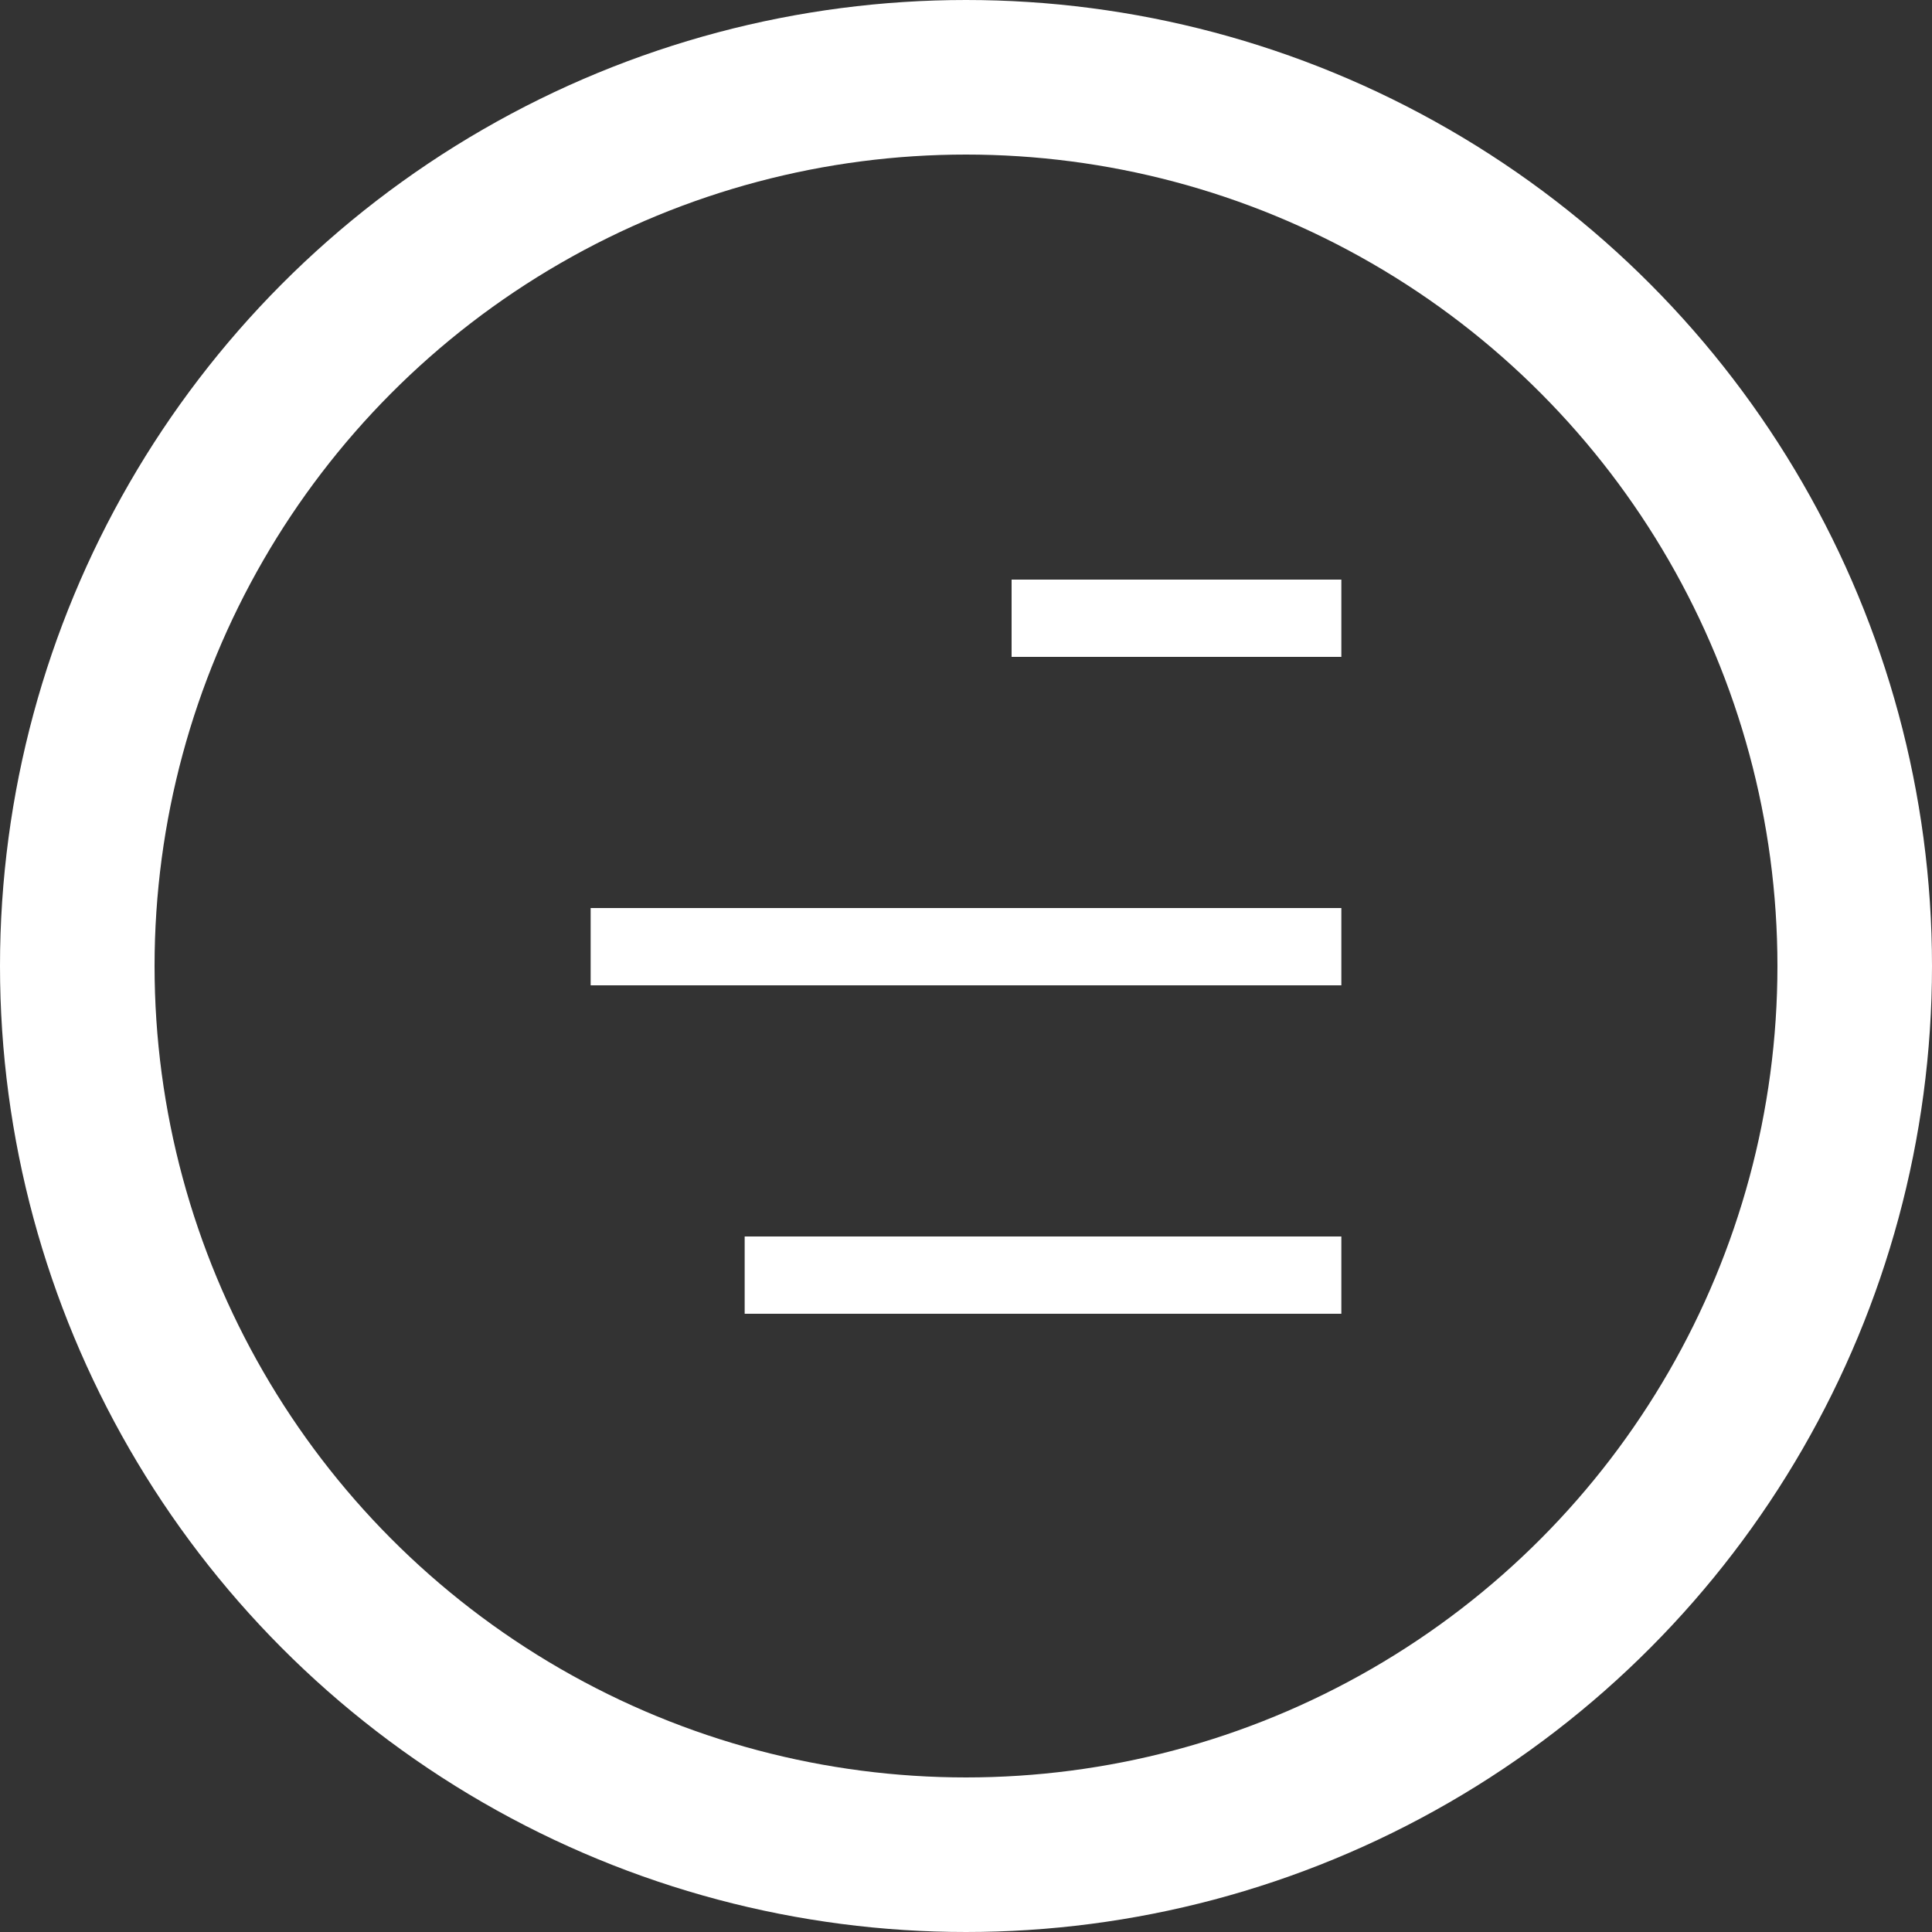
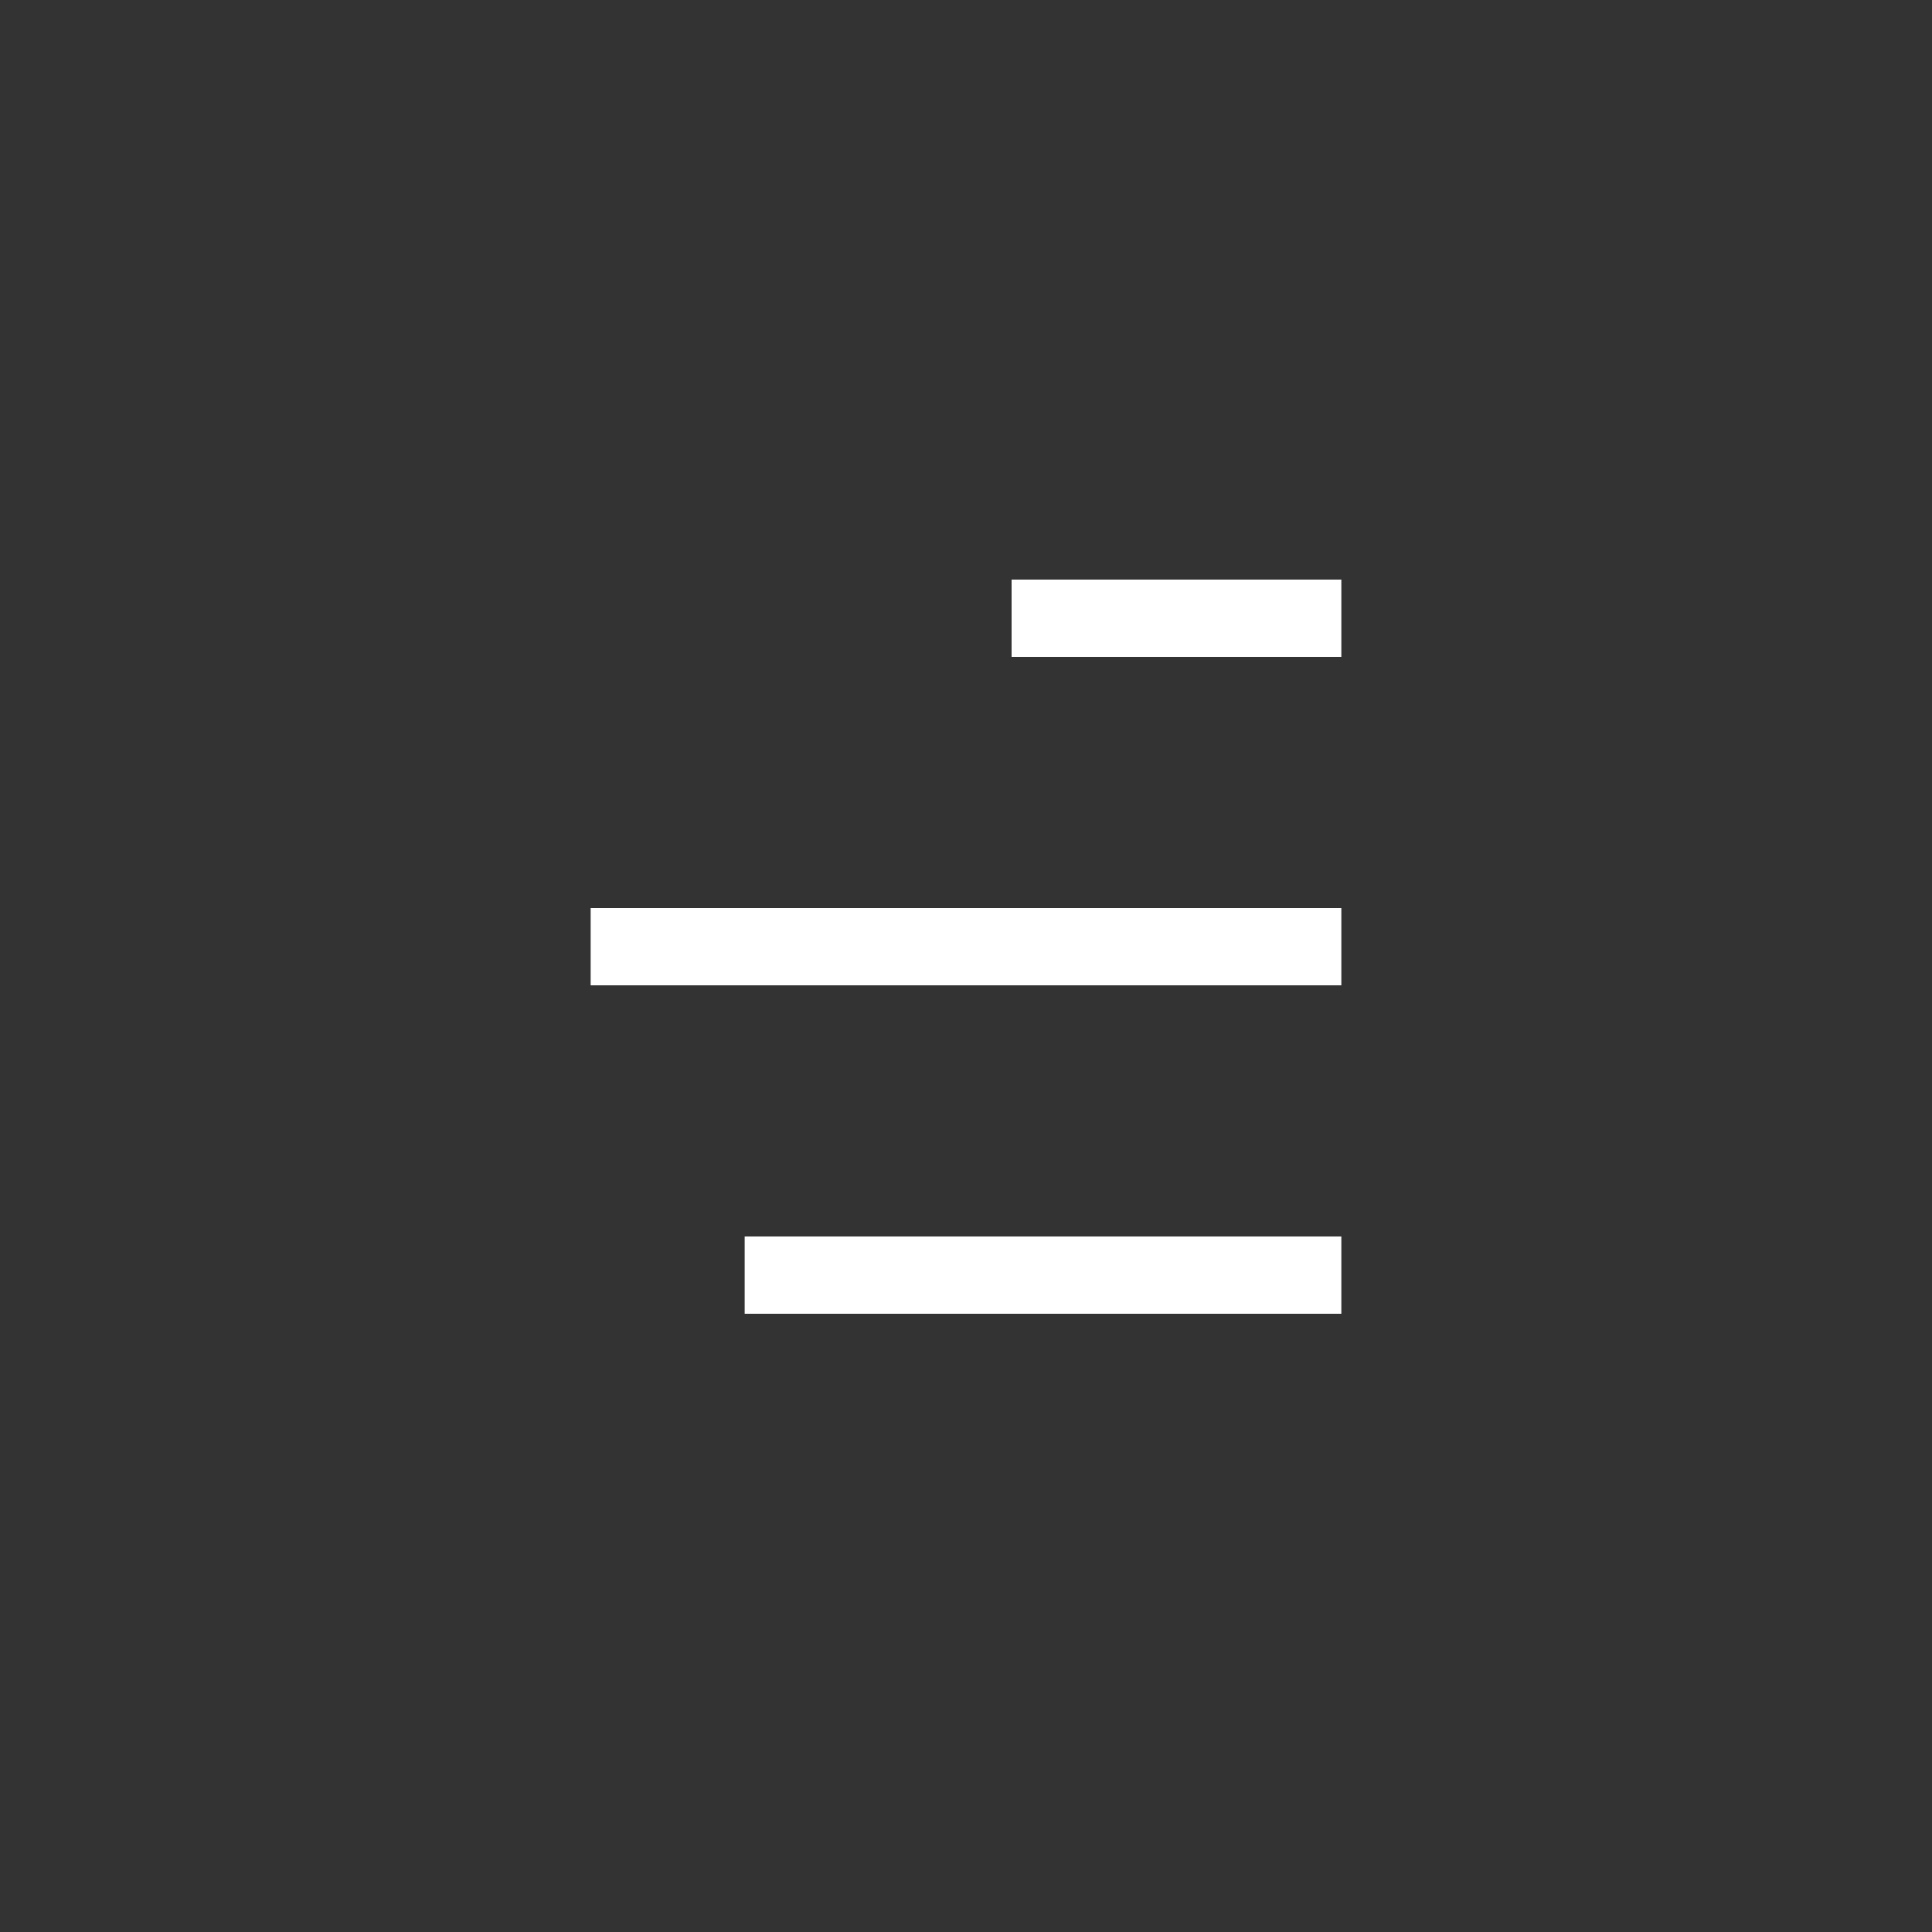
<svg xmlns="http://www.w3.org/2000/svg" width="50" height="50" viewBox="0 0 50 50" fill="none">
  <rect x="0" y="0" width="50" height="50" fill="#333333" stroke="none" />
-   <circle cx="25" cy="25" r="23" stroke="white" stroke-width="4" />
  <path d="M19.272 33L34.714 33M34.714 24.5L15.286 24.5M34.714 16L26.18 16" stroke="white" stroke-width="2" />
</svg>